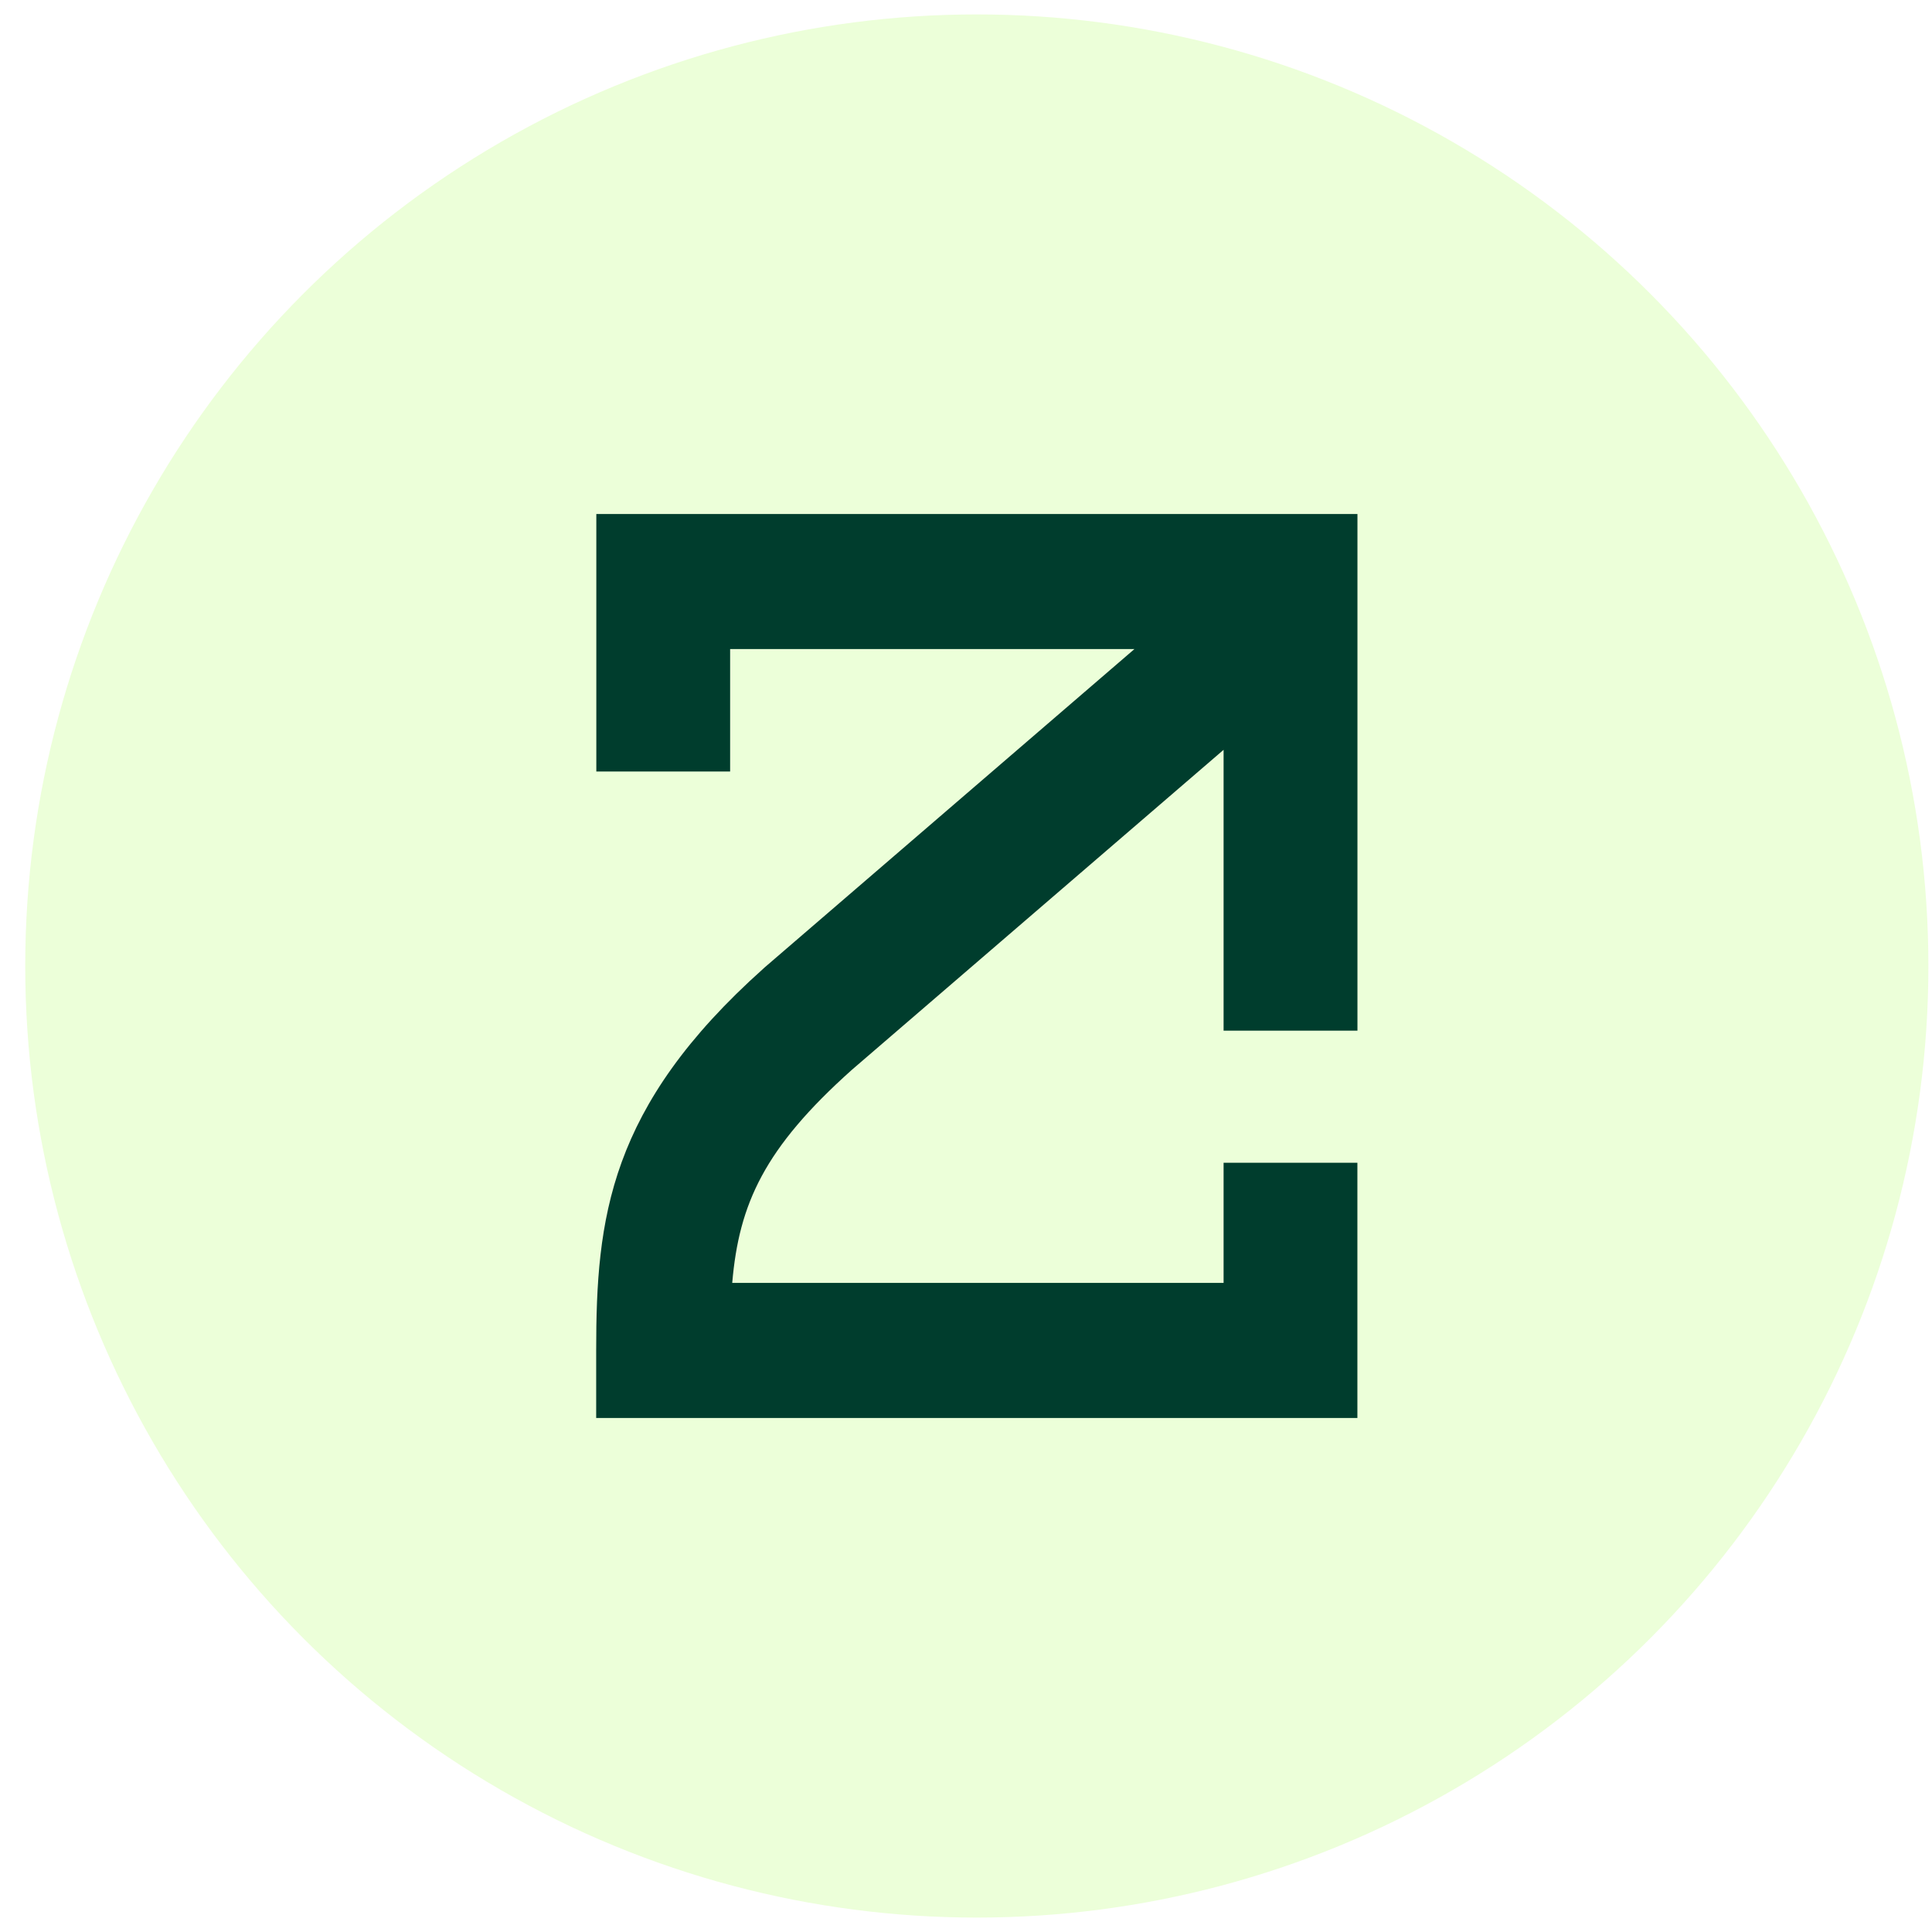
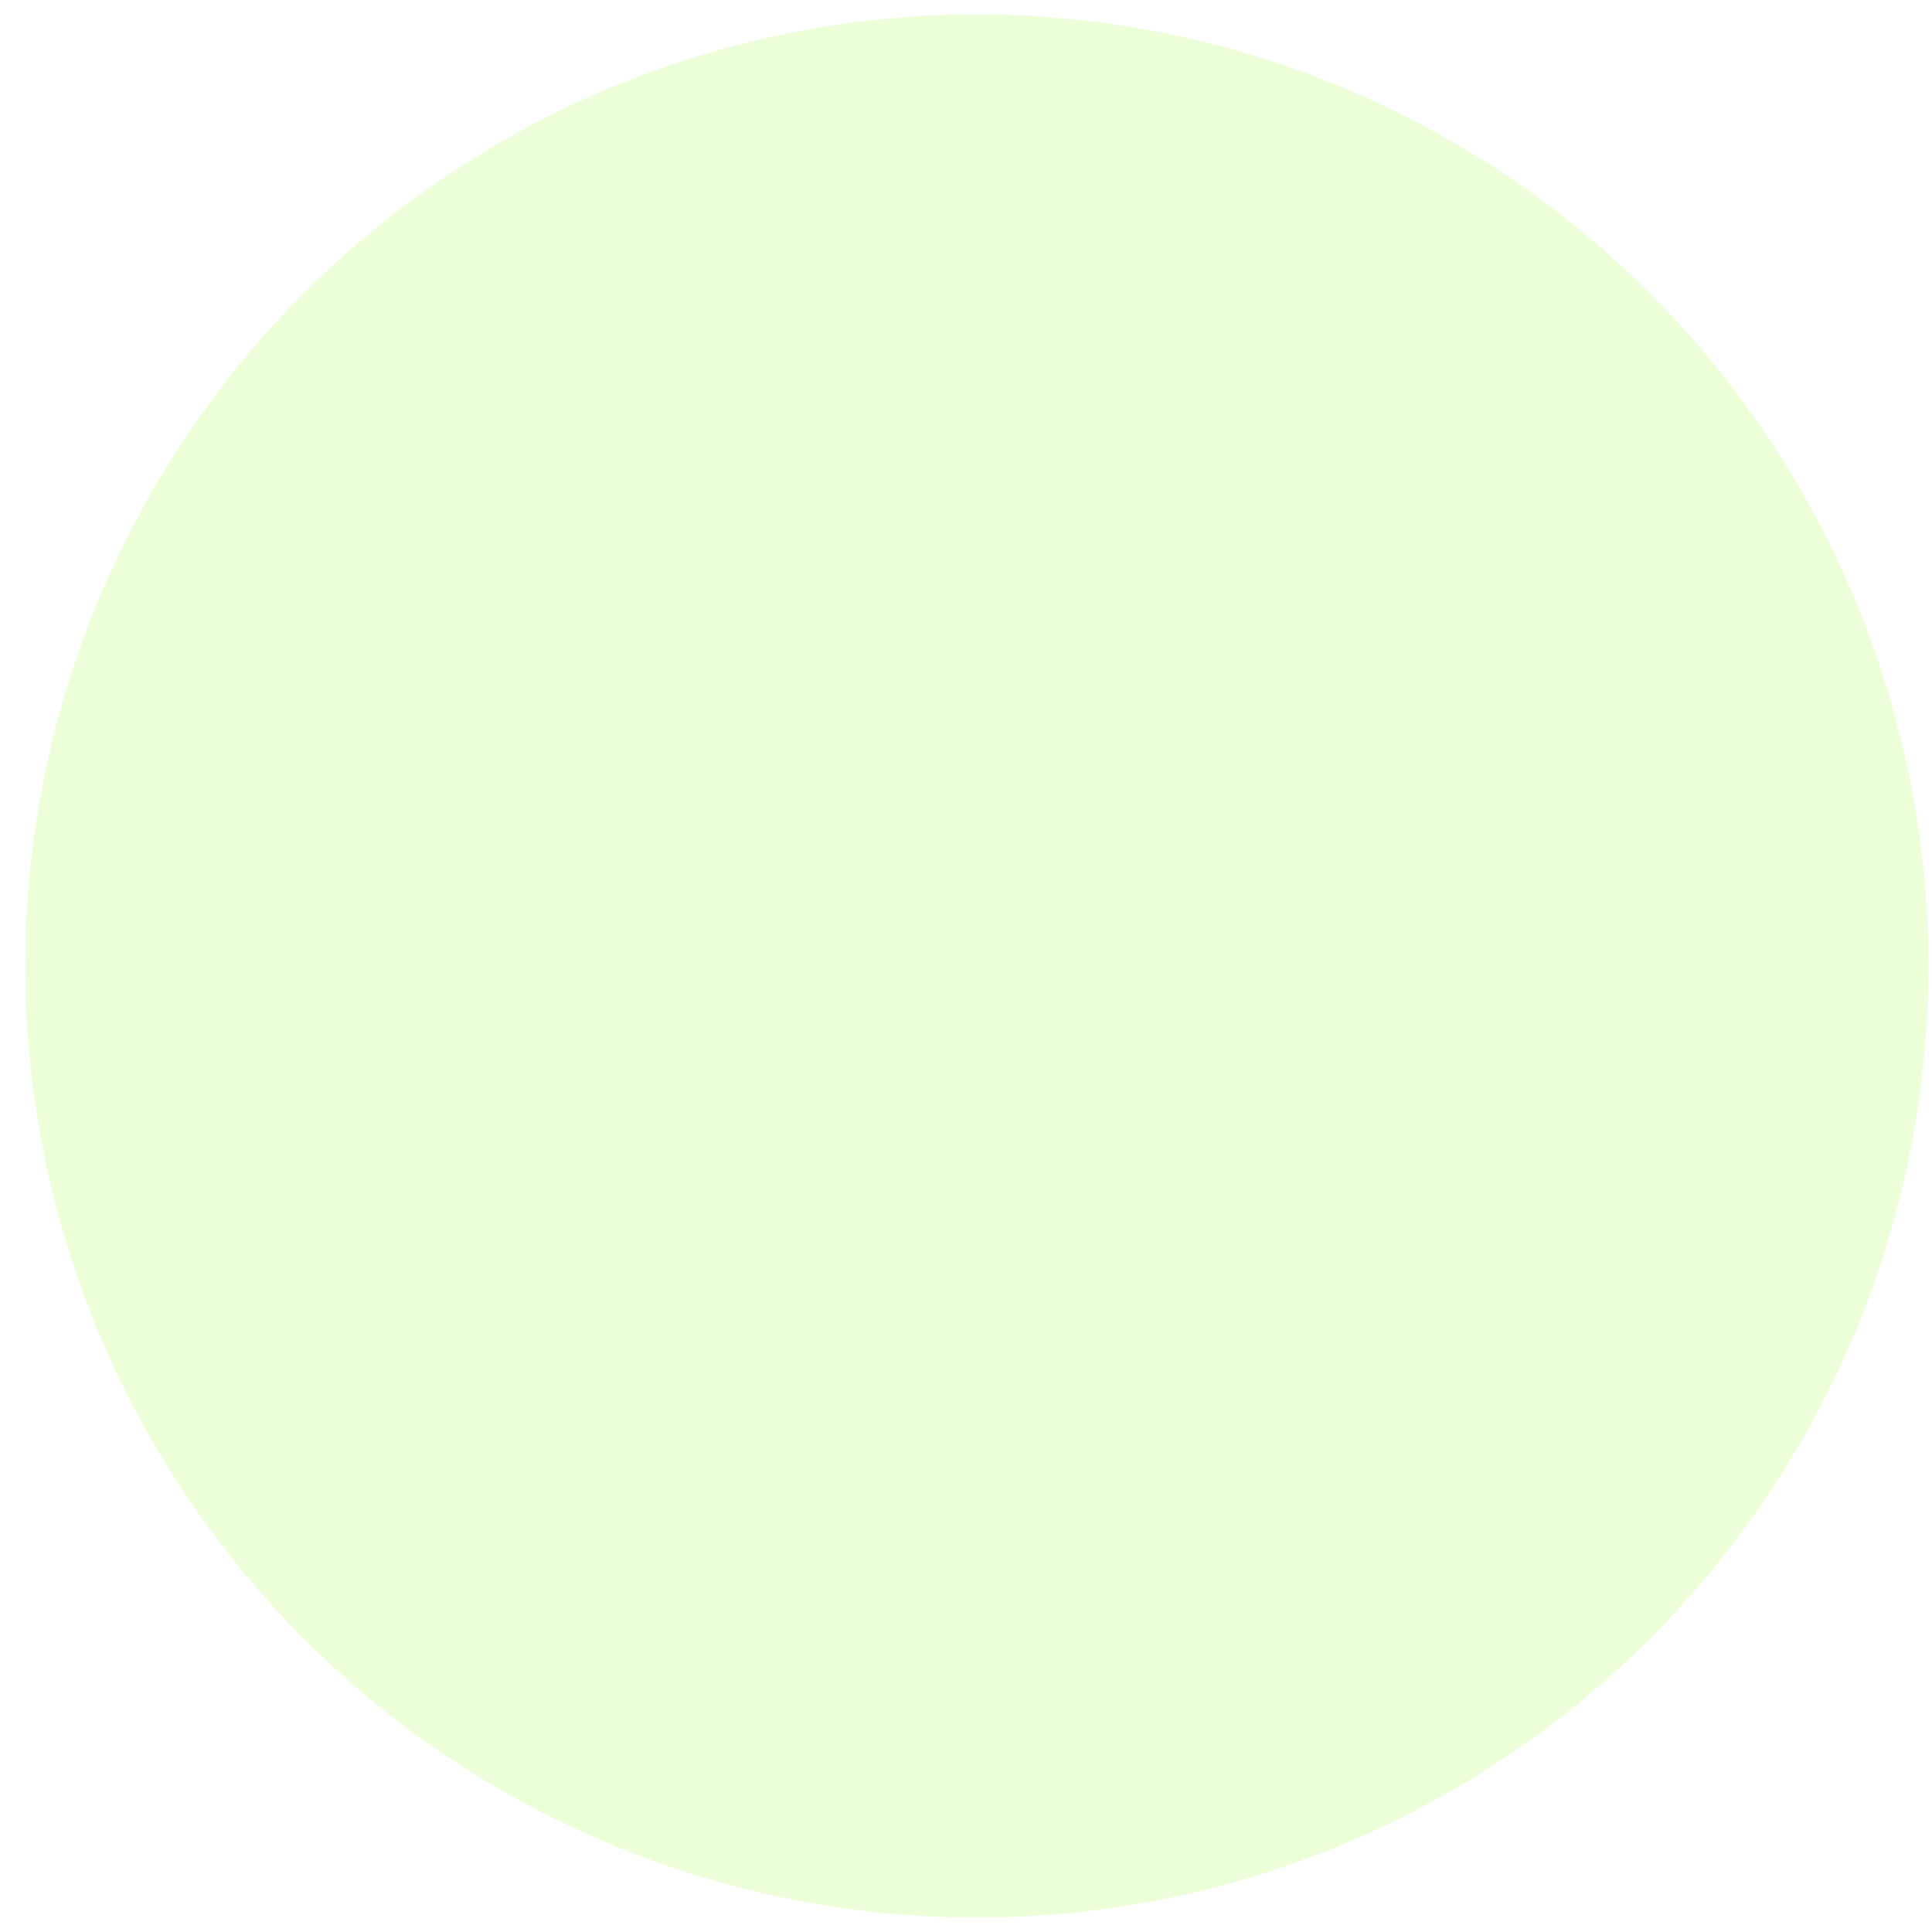
<svg xmlns="http://www.w3.org/2000/svg" width="67" height="67" viewBox="0 0 67 67" fill="none">
  <circle cx="33.875" cy="33.5" r="33" fill="#B0FF61" fill-opacity="0.24" />
-   <path d="M42.433 40.322V44.489H25.393C25.628 41.746 26.505 39.816 29.539 37.103L42.433 26.003V35.743H47.075V17.825H20.68V26.756H25.32V22.508H39.342L26.511 33.555L26.48 33.584C21.102 38.388 20.675 42.265 20.675 46.834V49.175H47.073V40.323H42.432L42.433 40.322Z" fill="#003D2D" />
</svg>